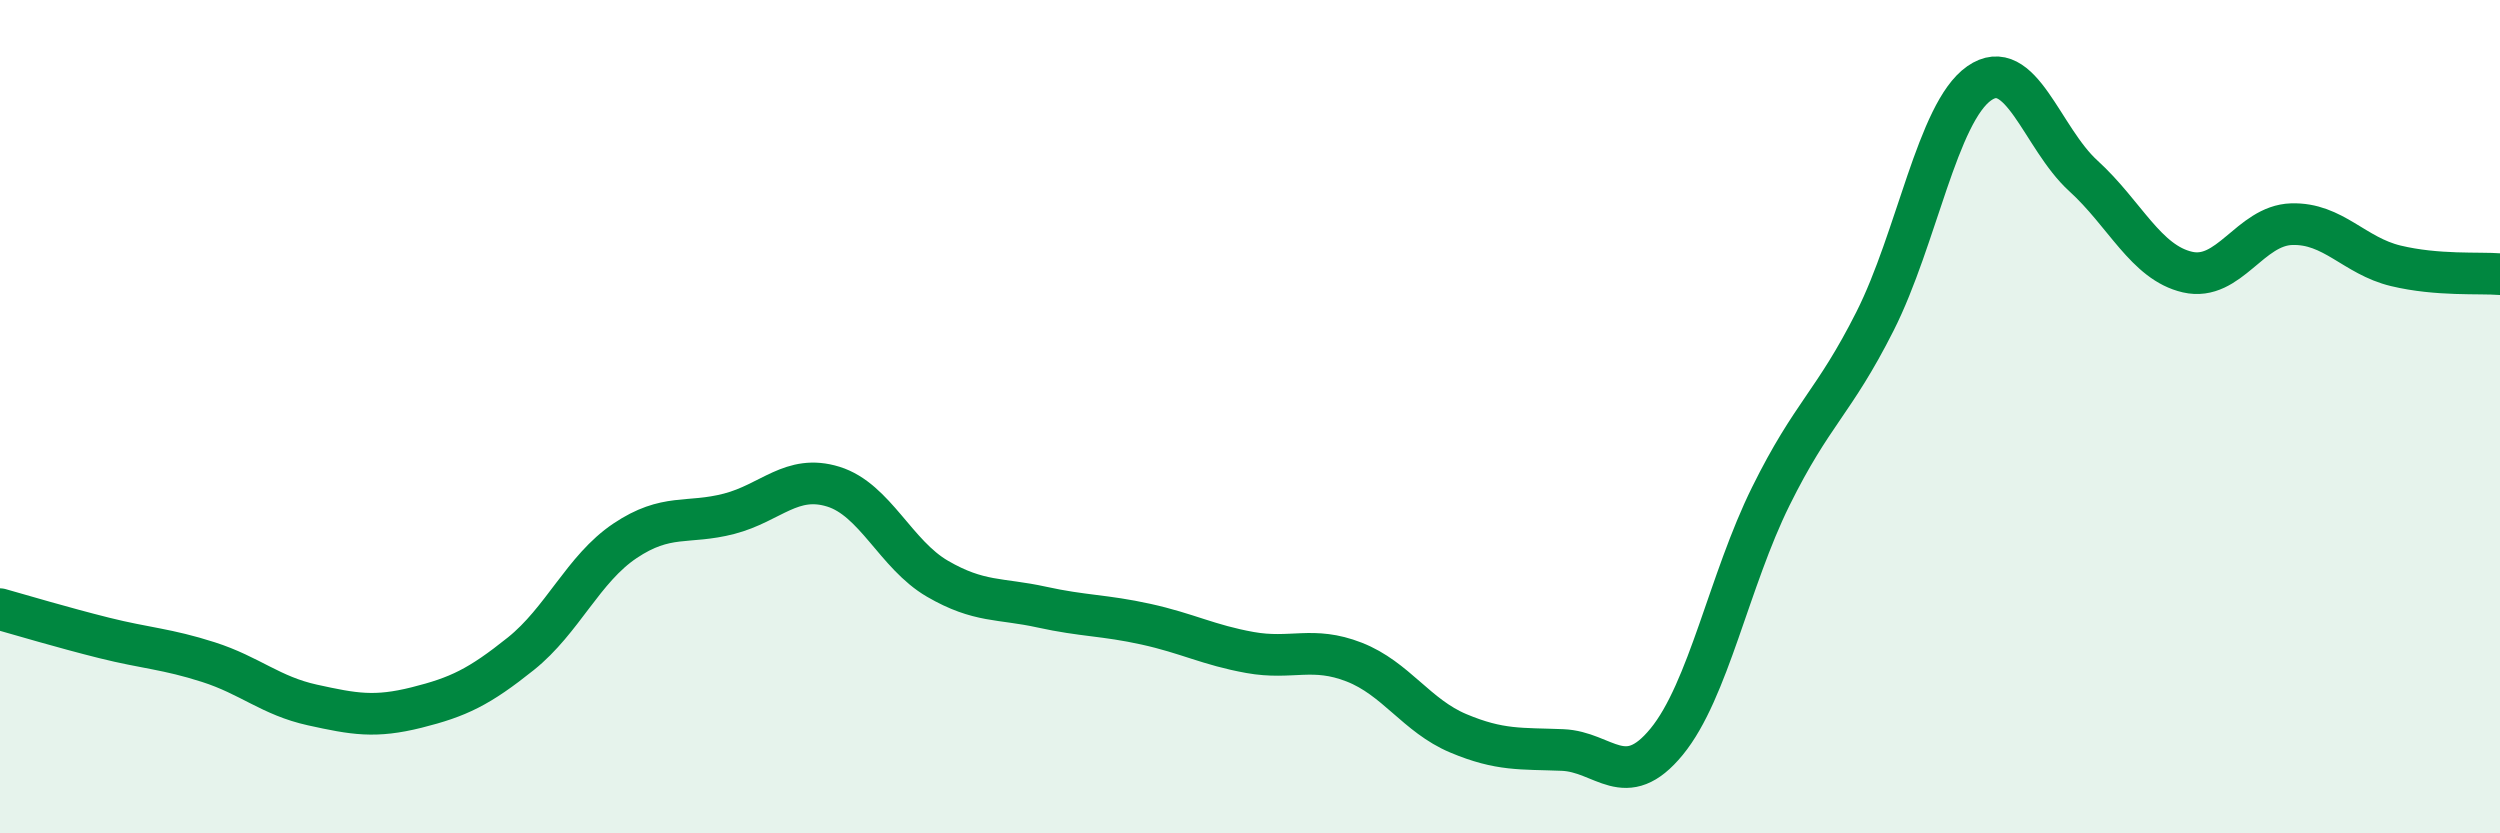
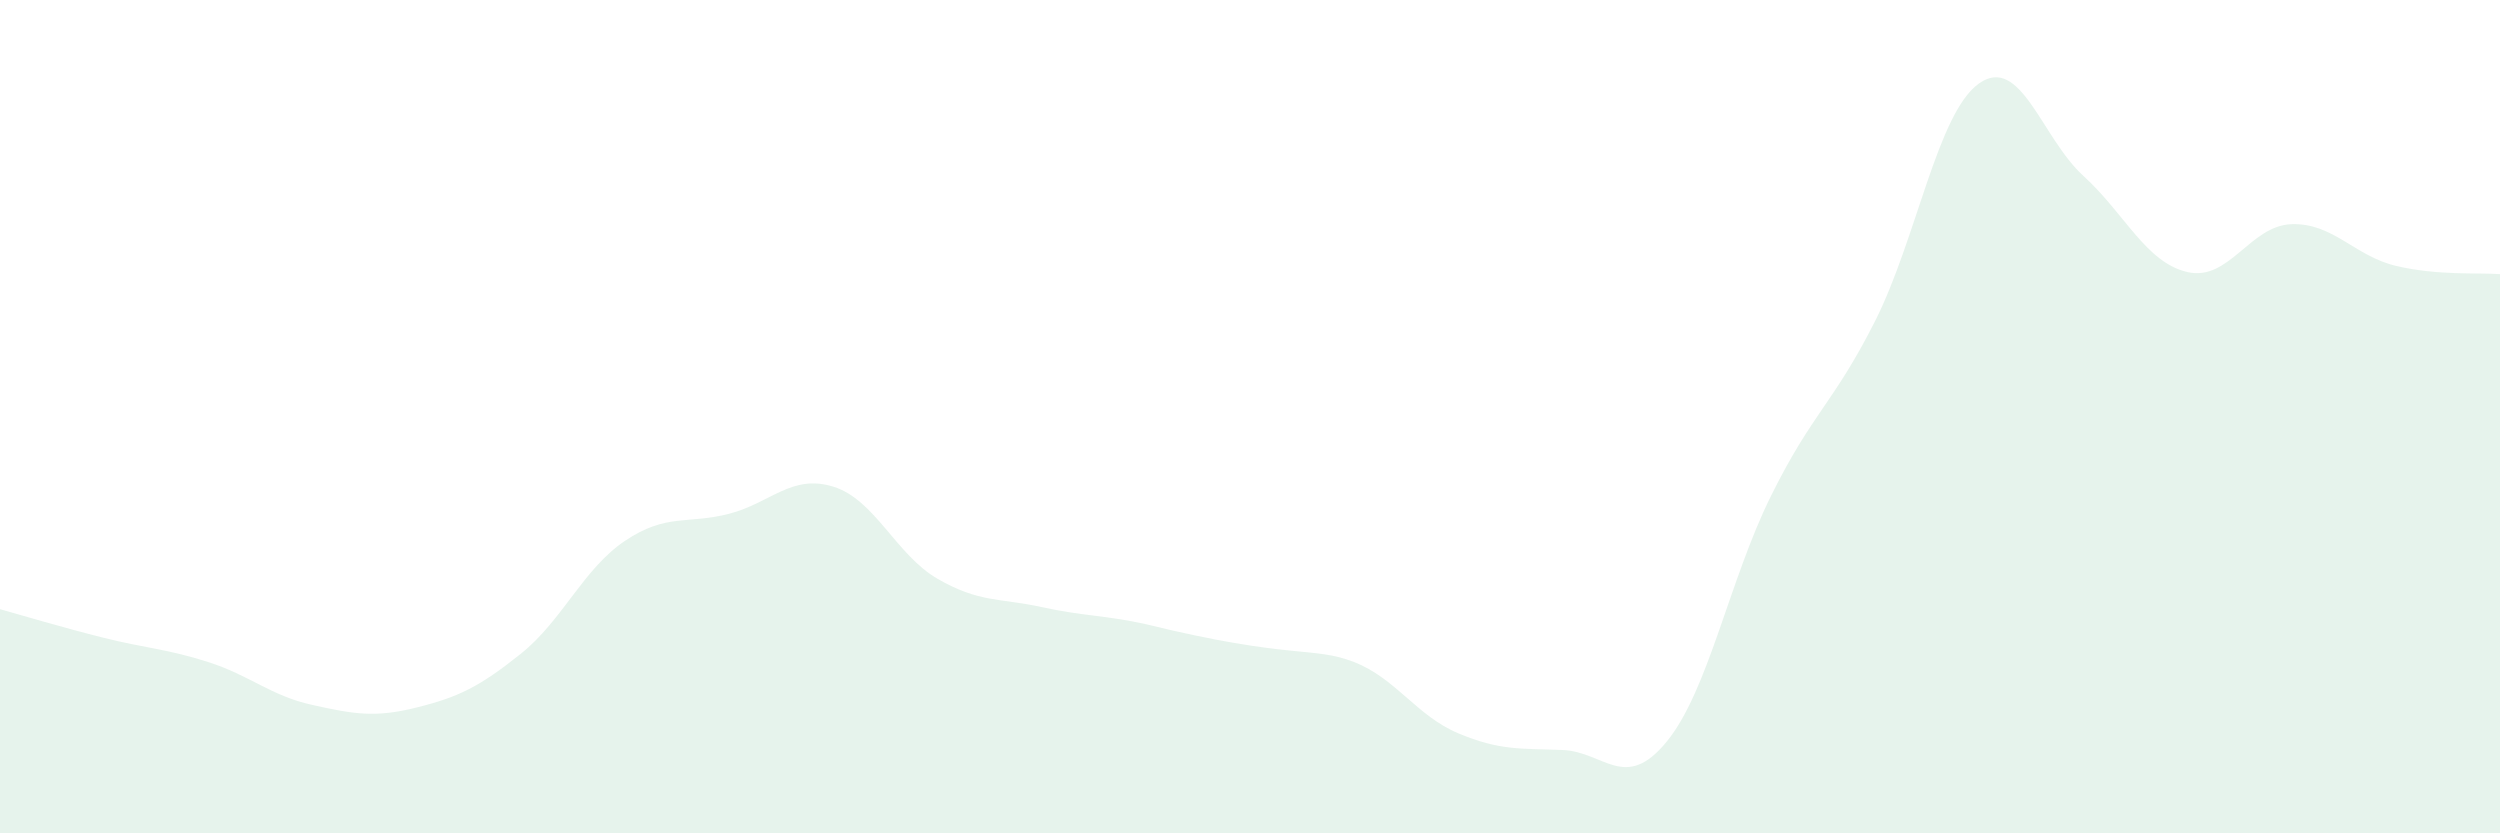
<svg xmlns="http://www.w3.org/2000/svg" width="60" height="20" viewBox="0 0 60 20">
-   <path d="M 0,14.62 C 0.5,14.76 1.5,15.06 2.5,15.31 C 3.5,15.56 4,15.57 5,15.89 C 6,16.21 6.5,16.7 7.5,16.92 C 8.5,17.14 9,17.23 10,16.98 C 11,16.73 11.5,16.49 12.5,15.69 C 13.5,14.89 14,13.65 15,12.98 C 16,12.31 16.5,12.59 17.5,12.33 C 18.5,12.07 19,11.37 20,11.68 C 21,11.99 21.5,13.31 22.5,13.89 C 23.5,14.47 24,14.35 25,14.57 C 26,14.79 26.5,14.76 27.5,14.98 C 28.5,15.2 29,15.48 30,15.66 C 31,15.84 31.5,15.5 32.5,15.89 C 33.5,16.28 34,17.18 35,17.6 C 36,18.02 36.5,17.96 37.5,18 C 38.5,18.04 39,19.02 40,17.8 C 41,16.58 41.5,13.93 42.5,11.91 C 43.5,9.89 44,9.69 45,7.71 C 46,5.73 46.5,2.7 47.5,2 C 48.5,1.3 49,3.31 50,4.22 C 51,5.13 51.5,6.3 52.5,6.53 C 53.5,6.76 54,5.41 55,5.38 C 56,5.35 56.5,6.14 57.5,6.38 C 58.5,6.62 59.5,6.54 60,6.58L60 20L0 20Z" fill="#008740" opacity="0.1" stroke-linecap="round" stroke-linejoin="round" />
-   <path d="M 0,14.62 C 0.5,14.76 1.5,15.06 2.5,15.31 C 3.5,15.56 4,15.57 5,15.89 C 6,16.21 6.5,16.7 7.5,16.92 C 8.5,17.14 9,17.23 10,16.98 C 11,16.73 11.5,16.49 12.5,15.69 C 13.5,14.89 14,13.65 15,12.98 C 16,12.31 16.5,12.59 17.5,12.33 C 18.5,12.07 19,11.37 20,11.68 C 21,11.99 21.5,13.31 22.5,13.89 C 23.5,14.47 24,14.35 25,14.57 C 26,14.79 26.5,14.76 27.5,14.98 C 28.5,15.2 29,15.48 30,15.66 C 31,15.84 31.5,15.5 32.5,15.89 C 33.5,16.28 34,17.18 35,17.6 C 36,18.02 36.5,17.96 37.5,18 C 38.5,18.04 39,19.02 40,17.8 C 41,16.58 41.5,13.93 42.5,11.91 C 43.5,9.89 44,9.69 45,7.71 C 46,5.73 46.5,2.7 47.5,2 C 48.5,1.3 49,3.31 50,4.22 C 51,5.13 51.5,6.3 52.5,6.53 C 53.5,6.76 54,5.41 55,5.38 C 56,5.35 56.5,6.14 57.5,6.38 C 58.5,6.62 59.5,6.54 60,6.58" stroke="#008740" stroke-width="1" fill="none" stroke-linecap="round" stroke-linejoin="round" />
+   <path d="M 0,14.62 C 0.5,14.76 1.5,15.06 2.5,15.31 C 3.5,15.56 4,15.57 5,15.89 C 6,16.21 6.5,16.7 7.5,16.92 C 8.5,17.14 9,17.23 10,16.98 C 11,16.73 11.5,16.49 12.5,15.69 C 13.5,14.89 14,13.65 15,12.98 C 16,12.31 16.5,12.59 17.5,12.33 C 18.5,12.07 19,11.37 20,11.68 C 21,11.99 21.5,13.31 22.5,13.89 C 23.5,14.47 24,14.35 25,14.57 C 26,14.79 26.5,14.76 27.5,14.98 C 31,15.84 31.5,15.5 32.5,15.89 C 33.5,16.28 34,17.18 35,17.6 C 36,18.02 36.5,17.96 37.5,18 C 38.5,18.04 39,19.02 40,17.8 C 41,16.58 41.5,13.93 42.5,11.91 C 43.5,9.89 44,9.69 45,7.71 C 46,5.73 46.5,2.7 47.5,2 C 48.5,1.3 49,3.31 50,4.22 C 51,5.13 51.5,6.3 52.5,6.53 C 53.5,6.76 54,5.41 55,5.38 C 56,5.35 56.5,6.14 57.5,6.38 C 58.5,6.62 59.5,6.54 60,6.58L60 20L0 20Z" fill="#008740" opacity="0.1" stroke-linecap="round" stroke-linejoin="round" />
</svg>